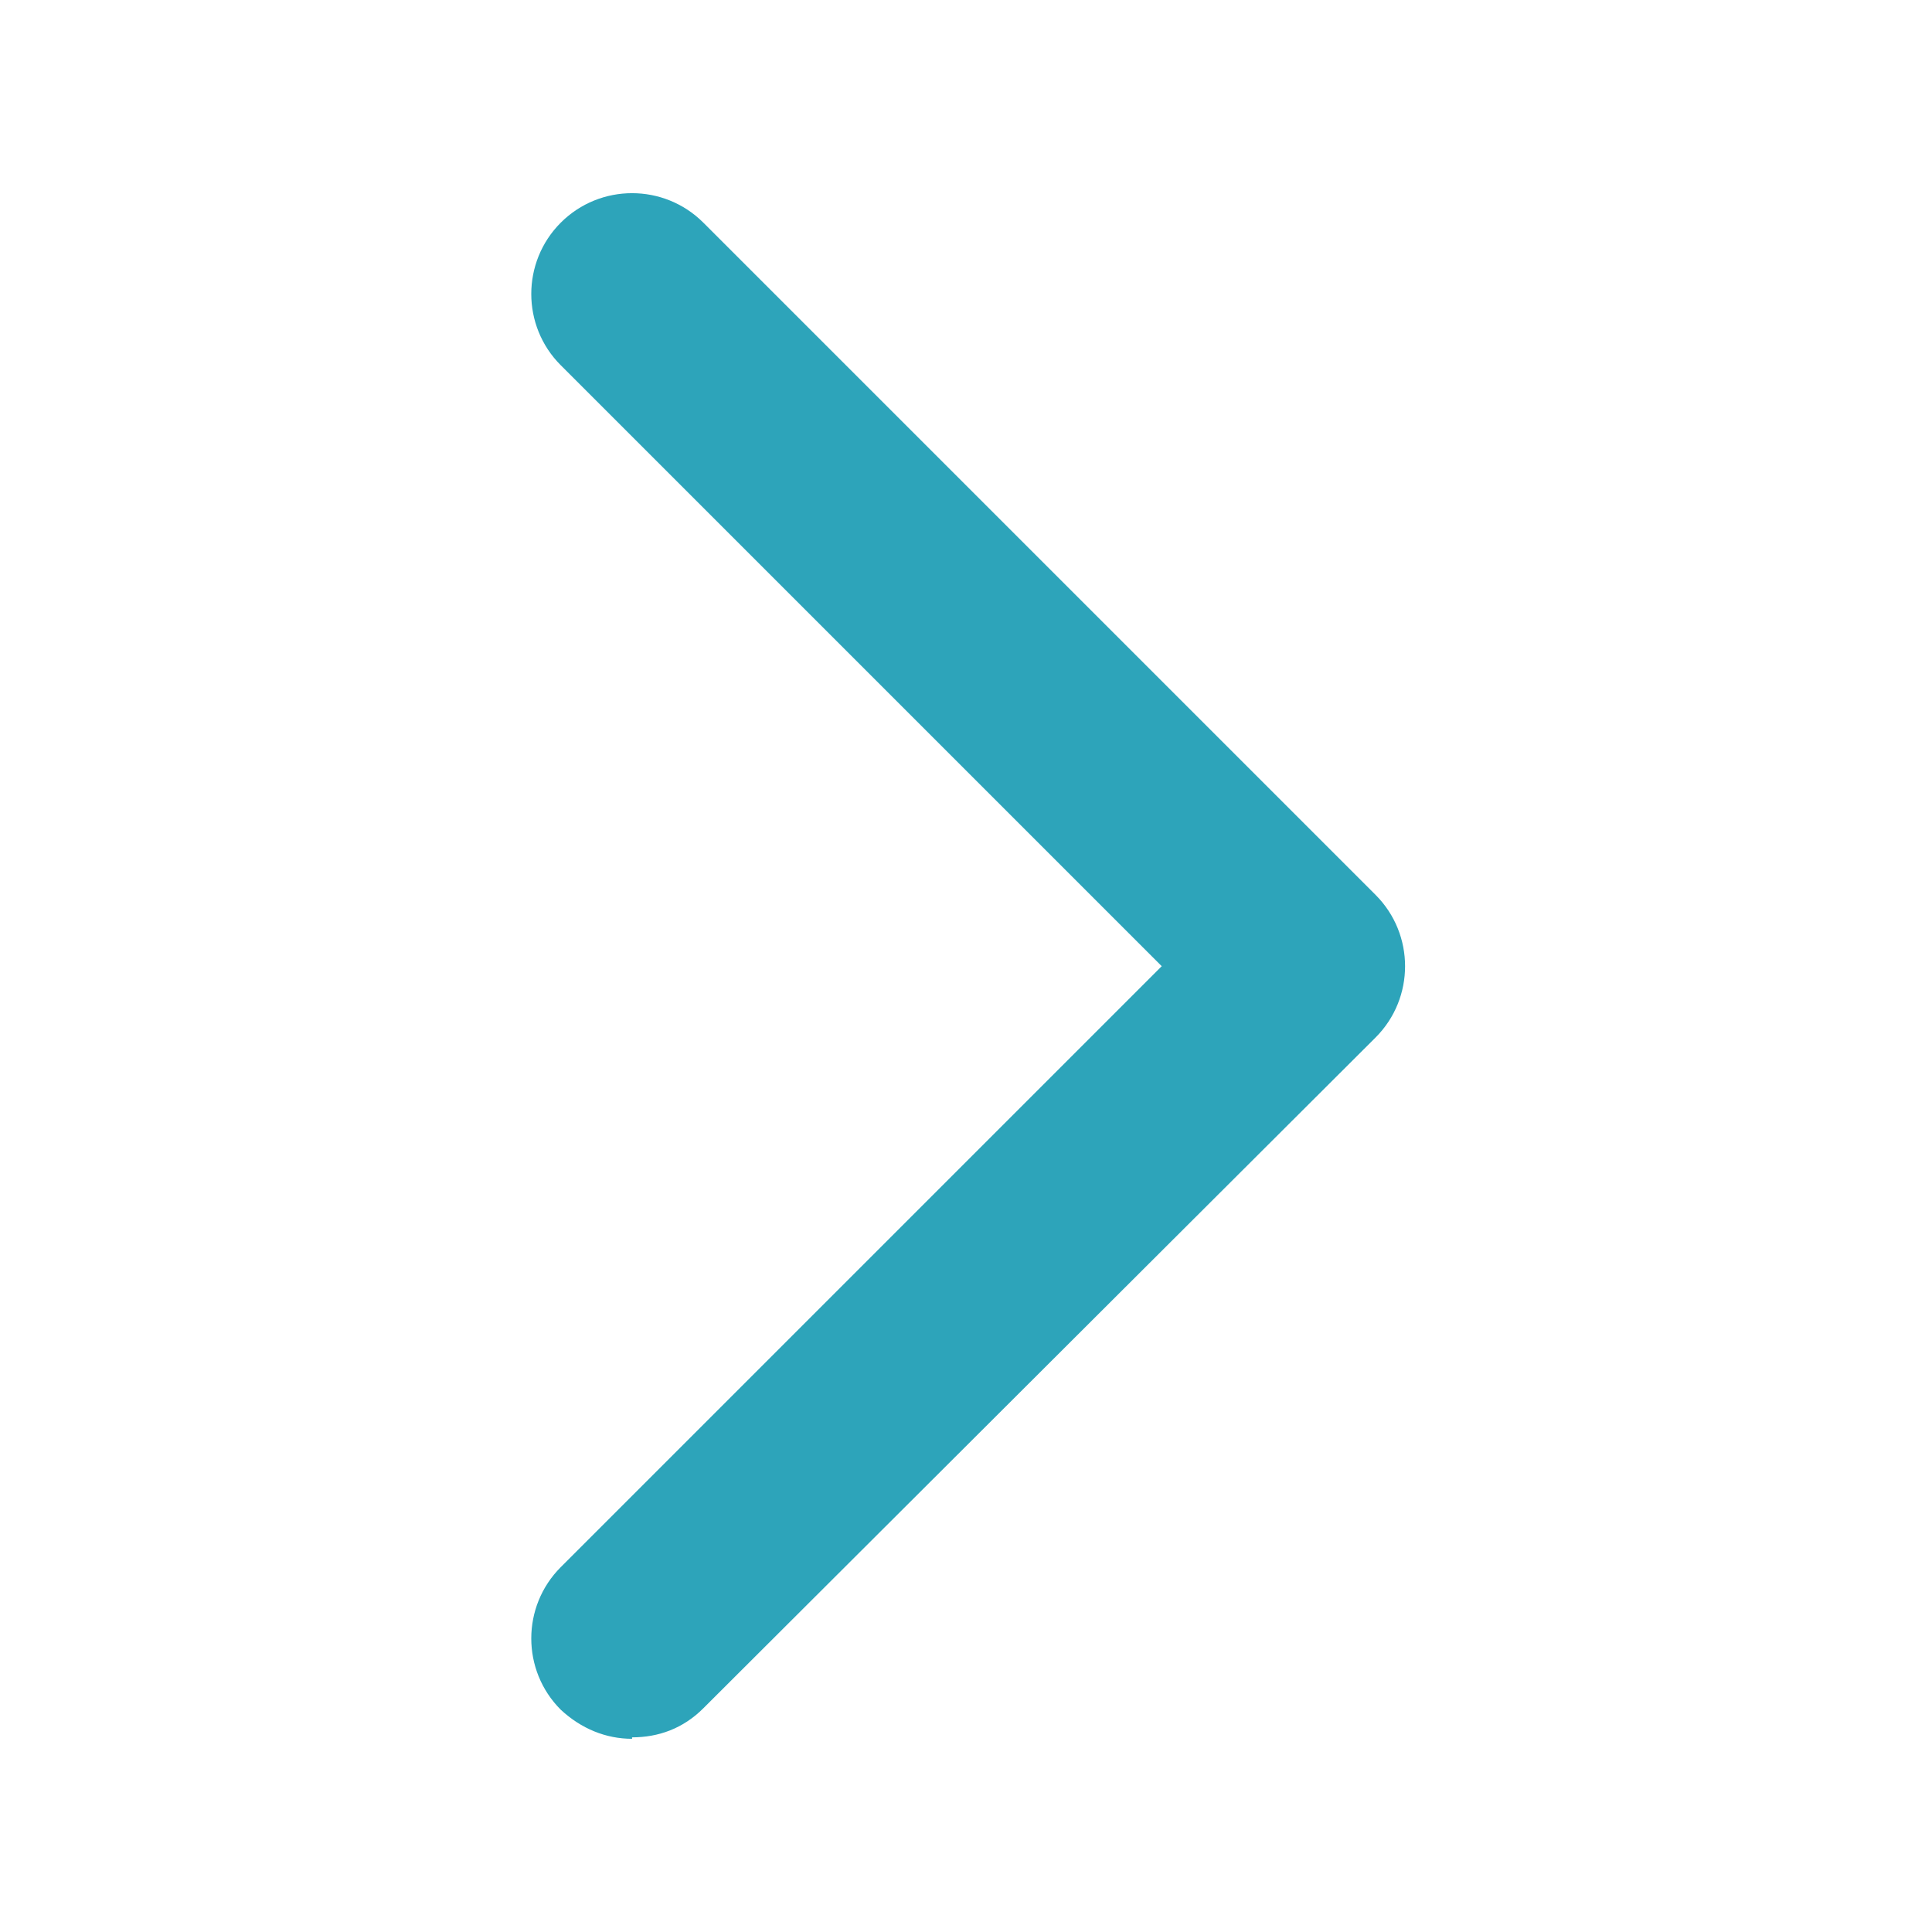
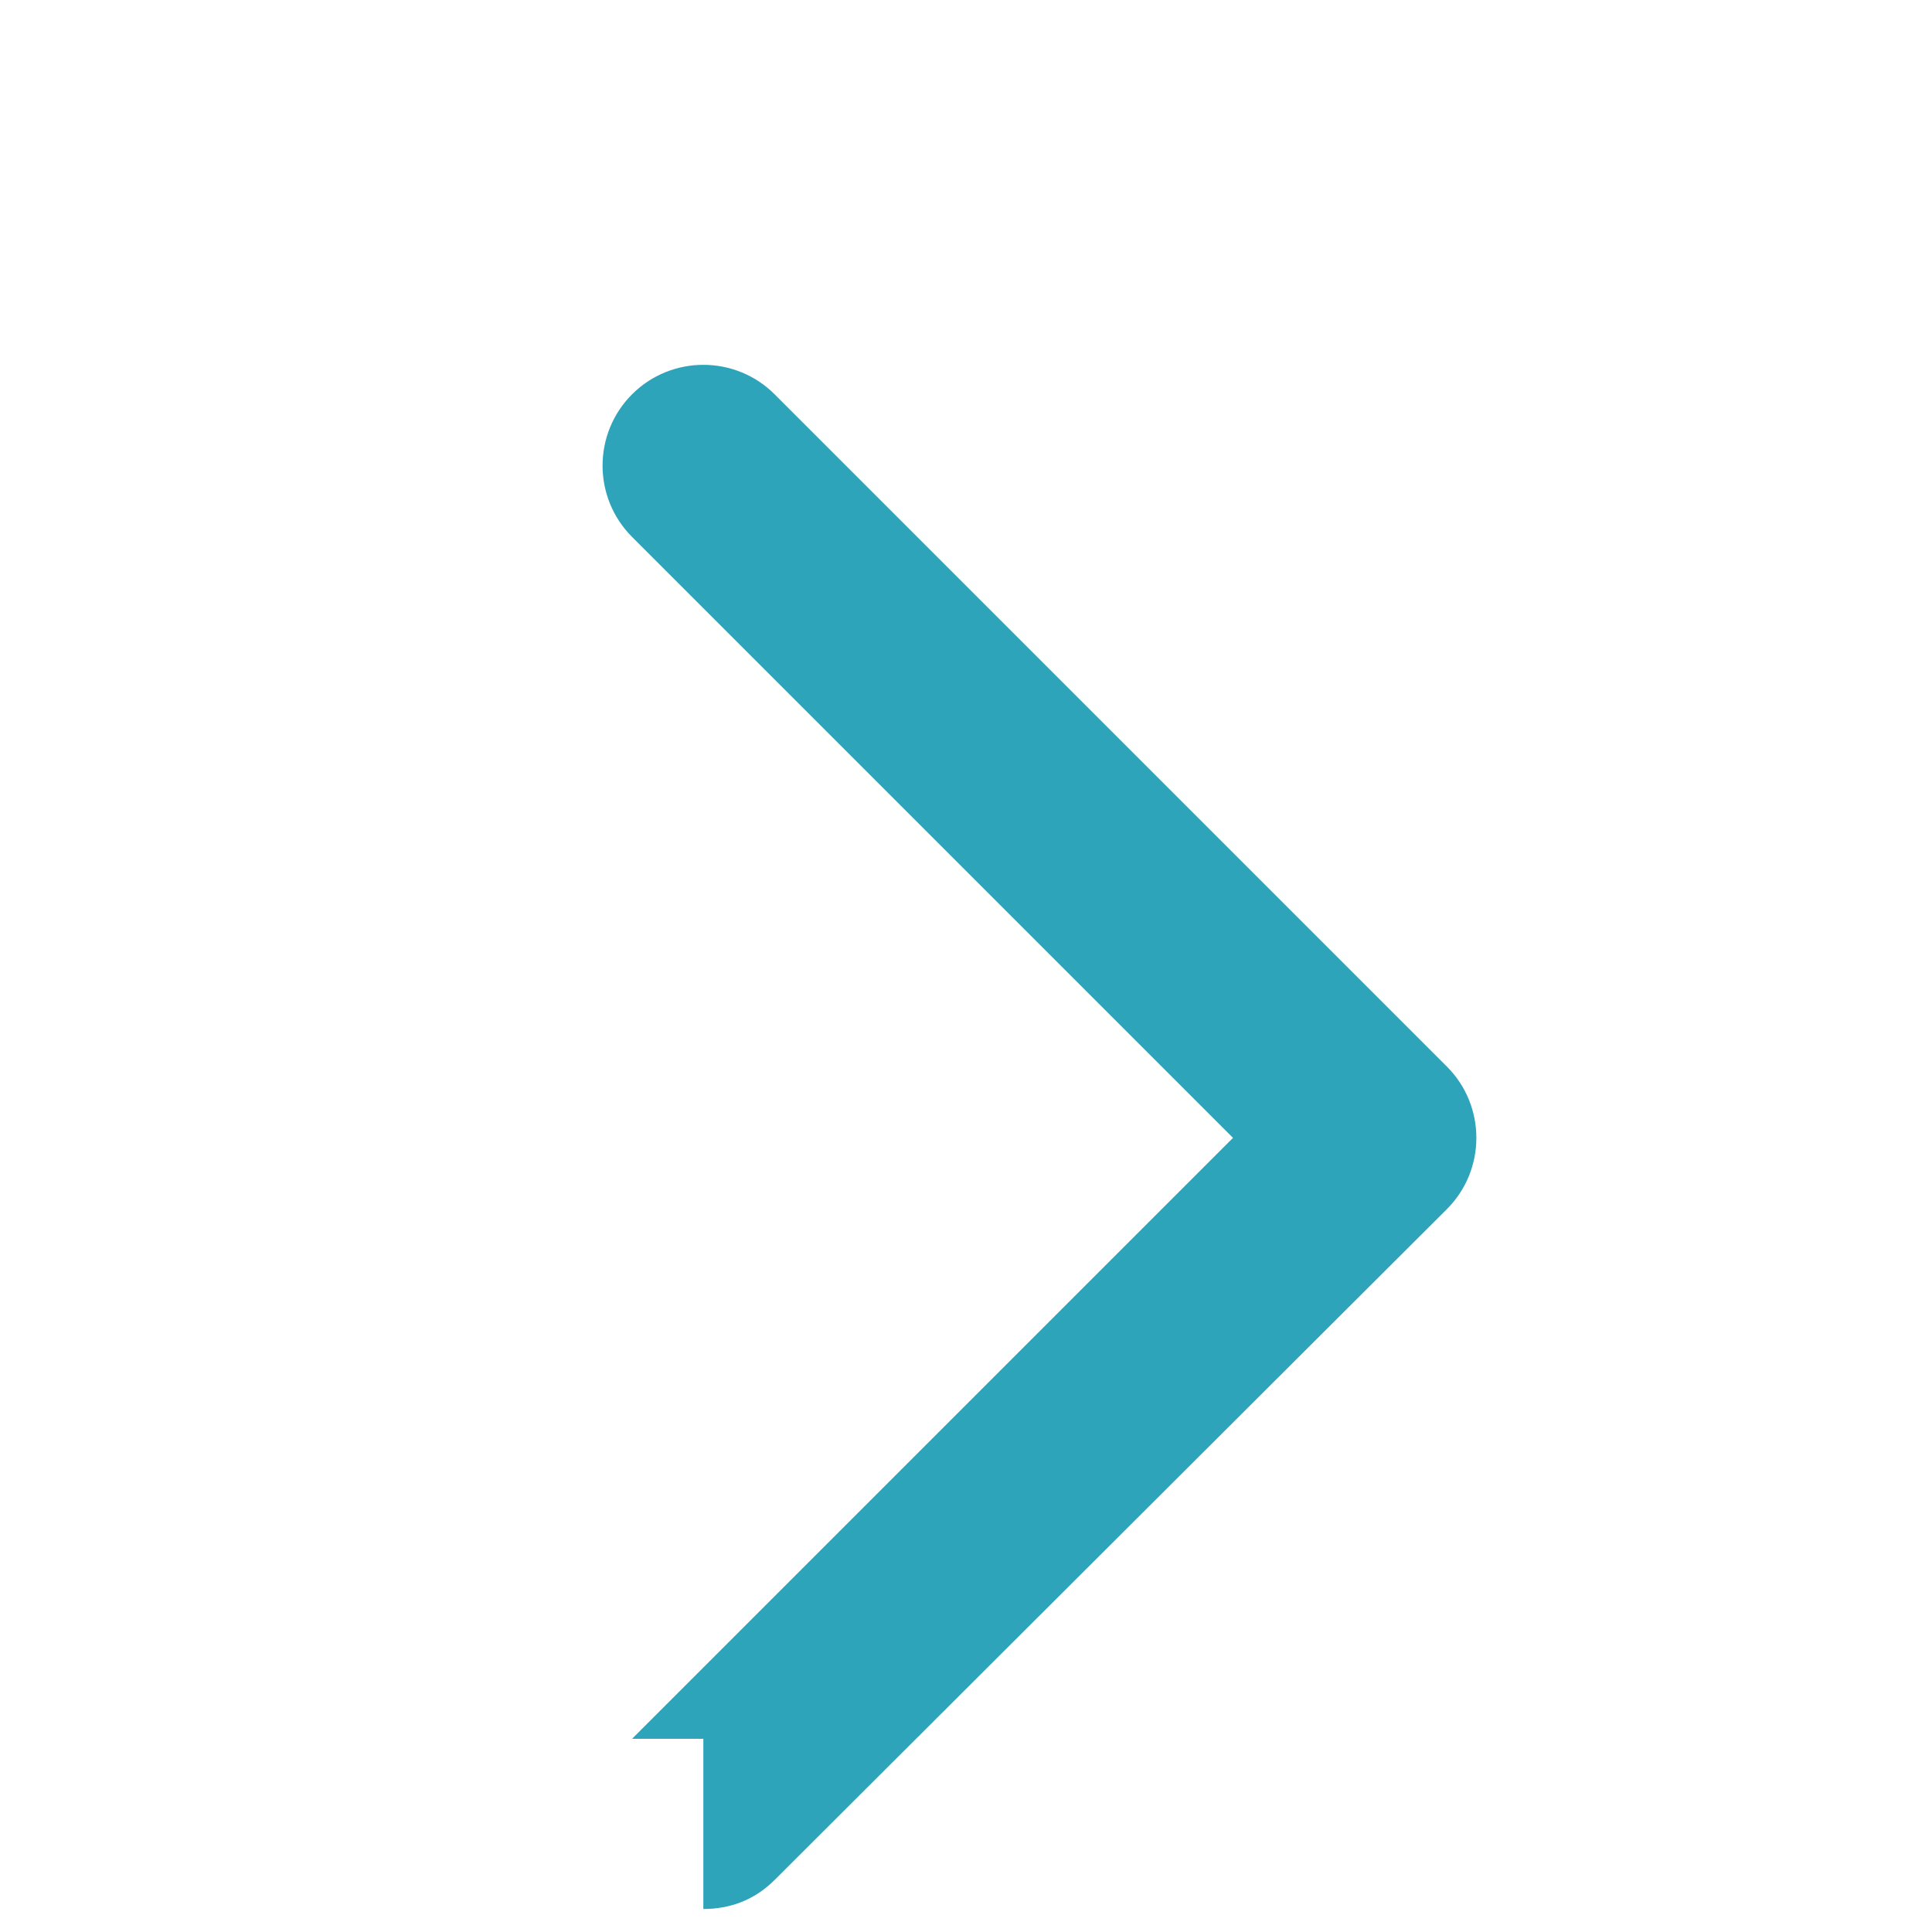
<svg xmlns="http://www.w3.org/2000/svg" width="20" height="20" fill="none">
-   <path d="M6.543 18c-.271 0-.527-.105-.738-.301-.407-.407-.407-1.069 0-1.476l6.221-6.221-6.221-6.221c-.407-.407-.407-1.069 0-1.476.407-.407 1.069-.407 1.476 0l6.959 6.959c.407.407.407 1.069 0 1.476l-6.959 6.944c-.211.211-.467.301-.738.301V18Z" fill="#2DA4BA" />
+   <path d="M6.543 18l6.221-6.221-6.221-6.221c-.407-.407-.407-1.069 0-1.476.407-.407 1.069-.407 1.476 0l6.959 6.959c.407.407.407 1.069 0 1.476l-6.959 6.944c-.211.211-.467.301-.738.301V18Z" fill="#2DA4BA" />
</svg>